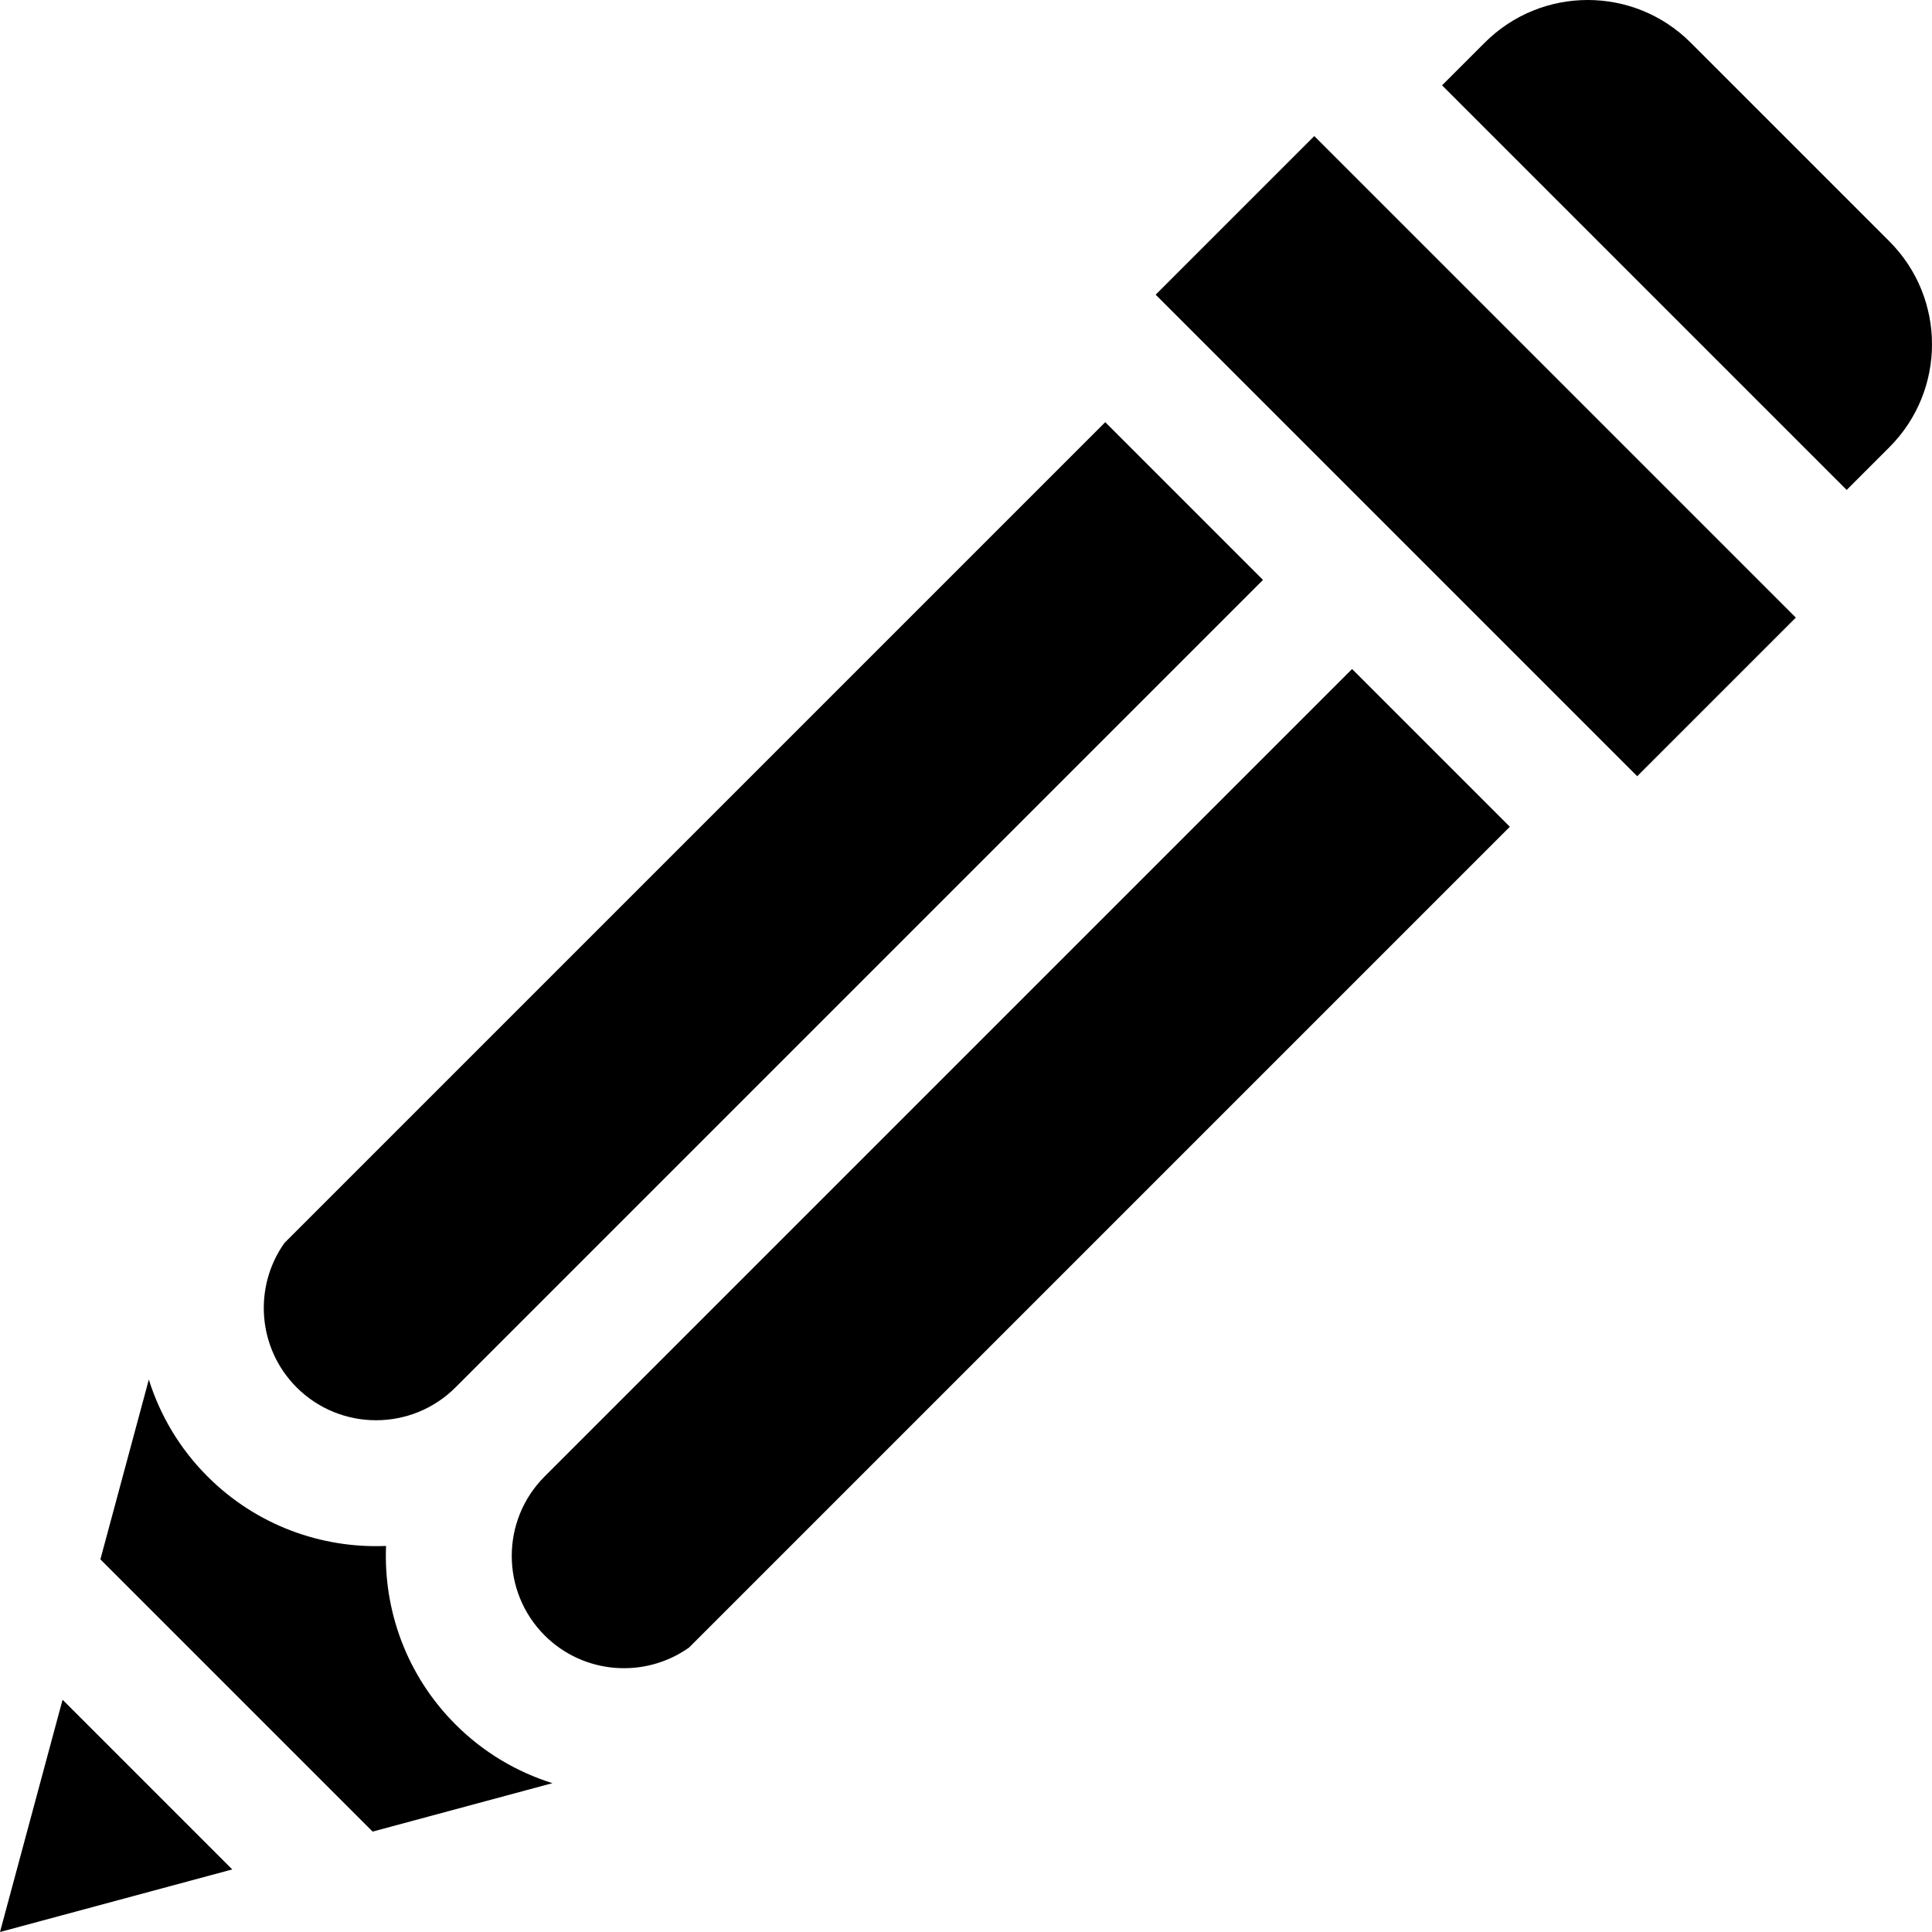
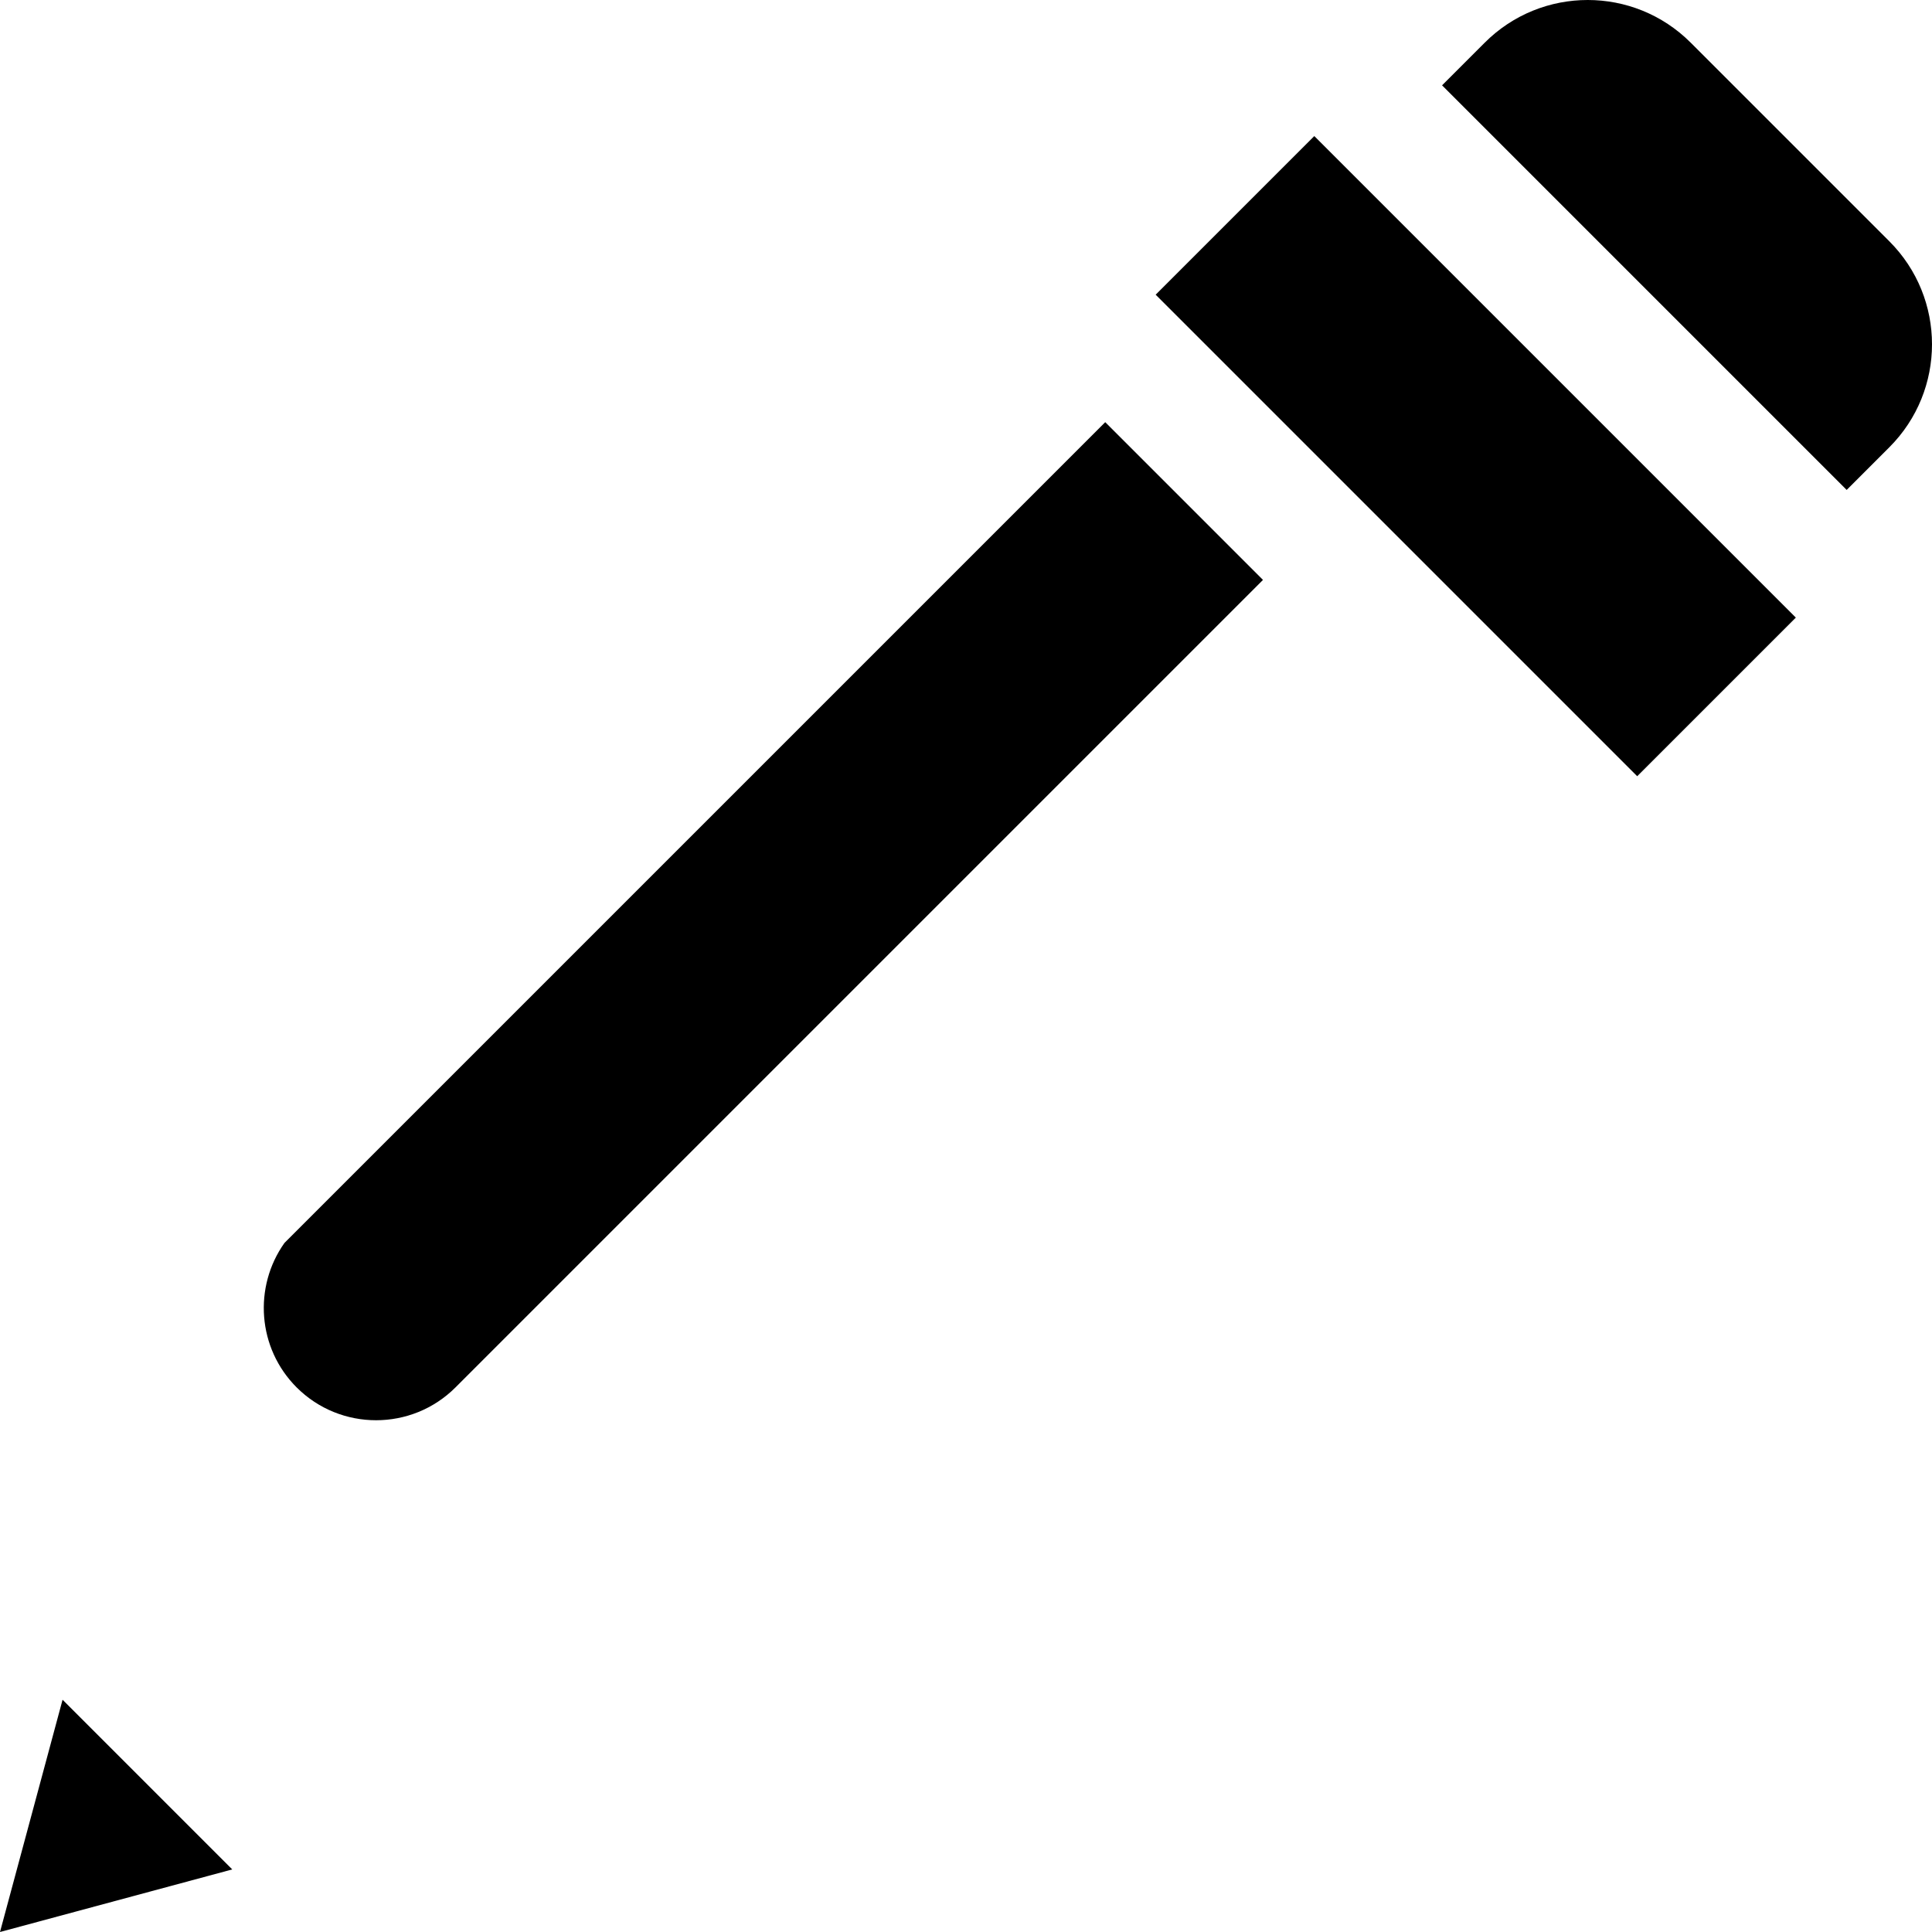
<svg xmlns="http://www.w3.org/2000/svg" fill="#000000" version="1.1" id="Layer_1" viewBox="0 0 512 512" xml:space="preserve">
  <g>
    <g>
-       <path d="M358.315,177.296L144.327,391.284c-11.609,11.609-11.609,30.497,0,42.106c10.407,10.407,26.662,11.477,38.281,3.224    l217.513-217.513L358.315,177.296z" />
-     </g>
+       </g>
  </g>
  <g>
    <g>
-       <path d="M120.715,457.001c-12.985-12.985-19.115-30.264-18.408-47.309c-17.045,0.708-34.324-5.423-47.31-18.409    c-7.435-7.435-12.61-16.283-15.556-25.685l-12.837,47.647l72.147,72.147l47.647-12.837    C136.999,469.611,128.151,464.437,120.715,457.001z" />
-     </g>
+       </g>
  </g>
  <g>
    <g>
      <polygon points="16.583,450.447 0,512 61.552,495.417   " />
    </g>
  </g>
  <g>
    <g>
      <rect x="361.415" y="30.605" transform="matrix(0.707 -0.707 0.707 0.707 29.106 311.979)" width="59.458" height="180.5" />
    </g>
  </g>
  <g>
    <g>
      <path d="M292.898,111.879L75.385,329.392c-8.253,11.619-7.184,27.873,3.224,38.281c11.609,11.609,30.497,11.609,42.106,0    l213.988-213.988L292.898,111.879z" />
    </g>
  </g>
  <g>
    <g>
      <path d="M500.698,63.952l-52.65-52.65c-15.07-15.07-39.502-15.07-54.573,0l-11.313,11.313l107.223,107.223l11.313-11.313    C515.768,103.455,515.768,79.023,500.698,63.952z" />
    </g>
  </g>
</svg>